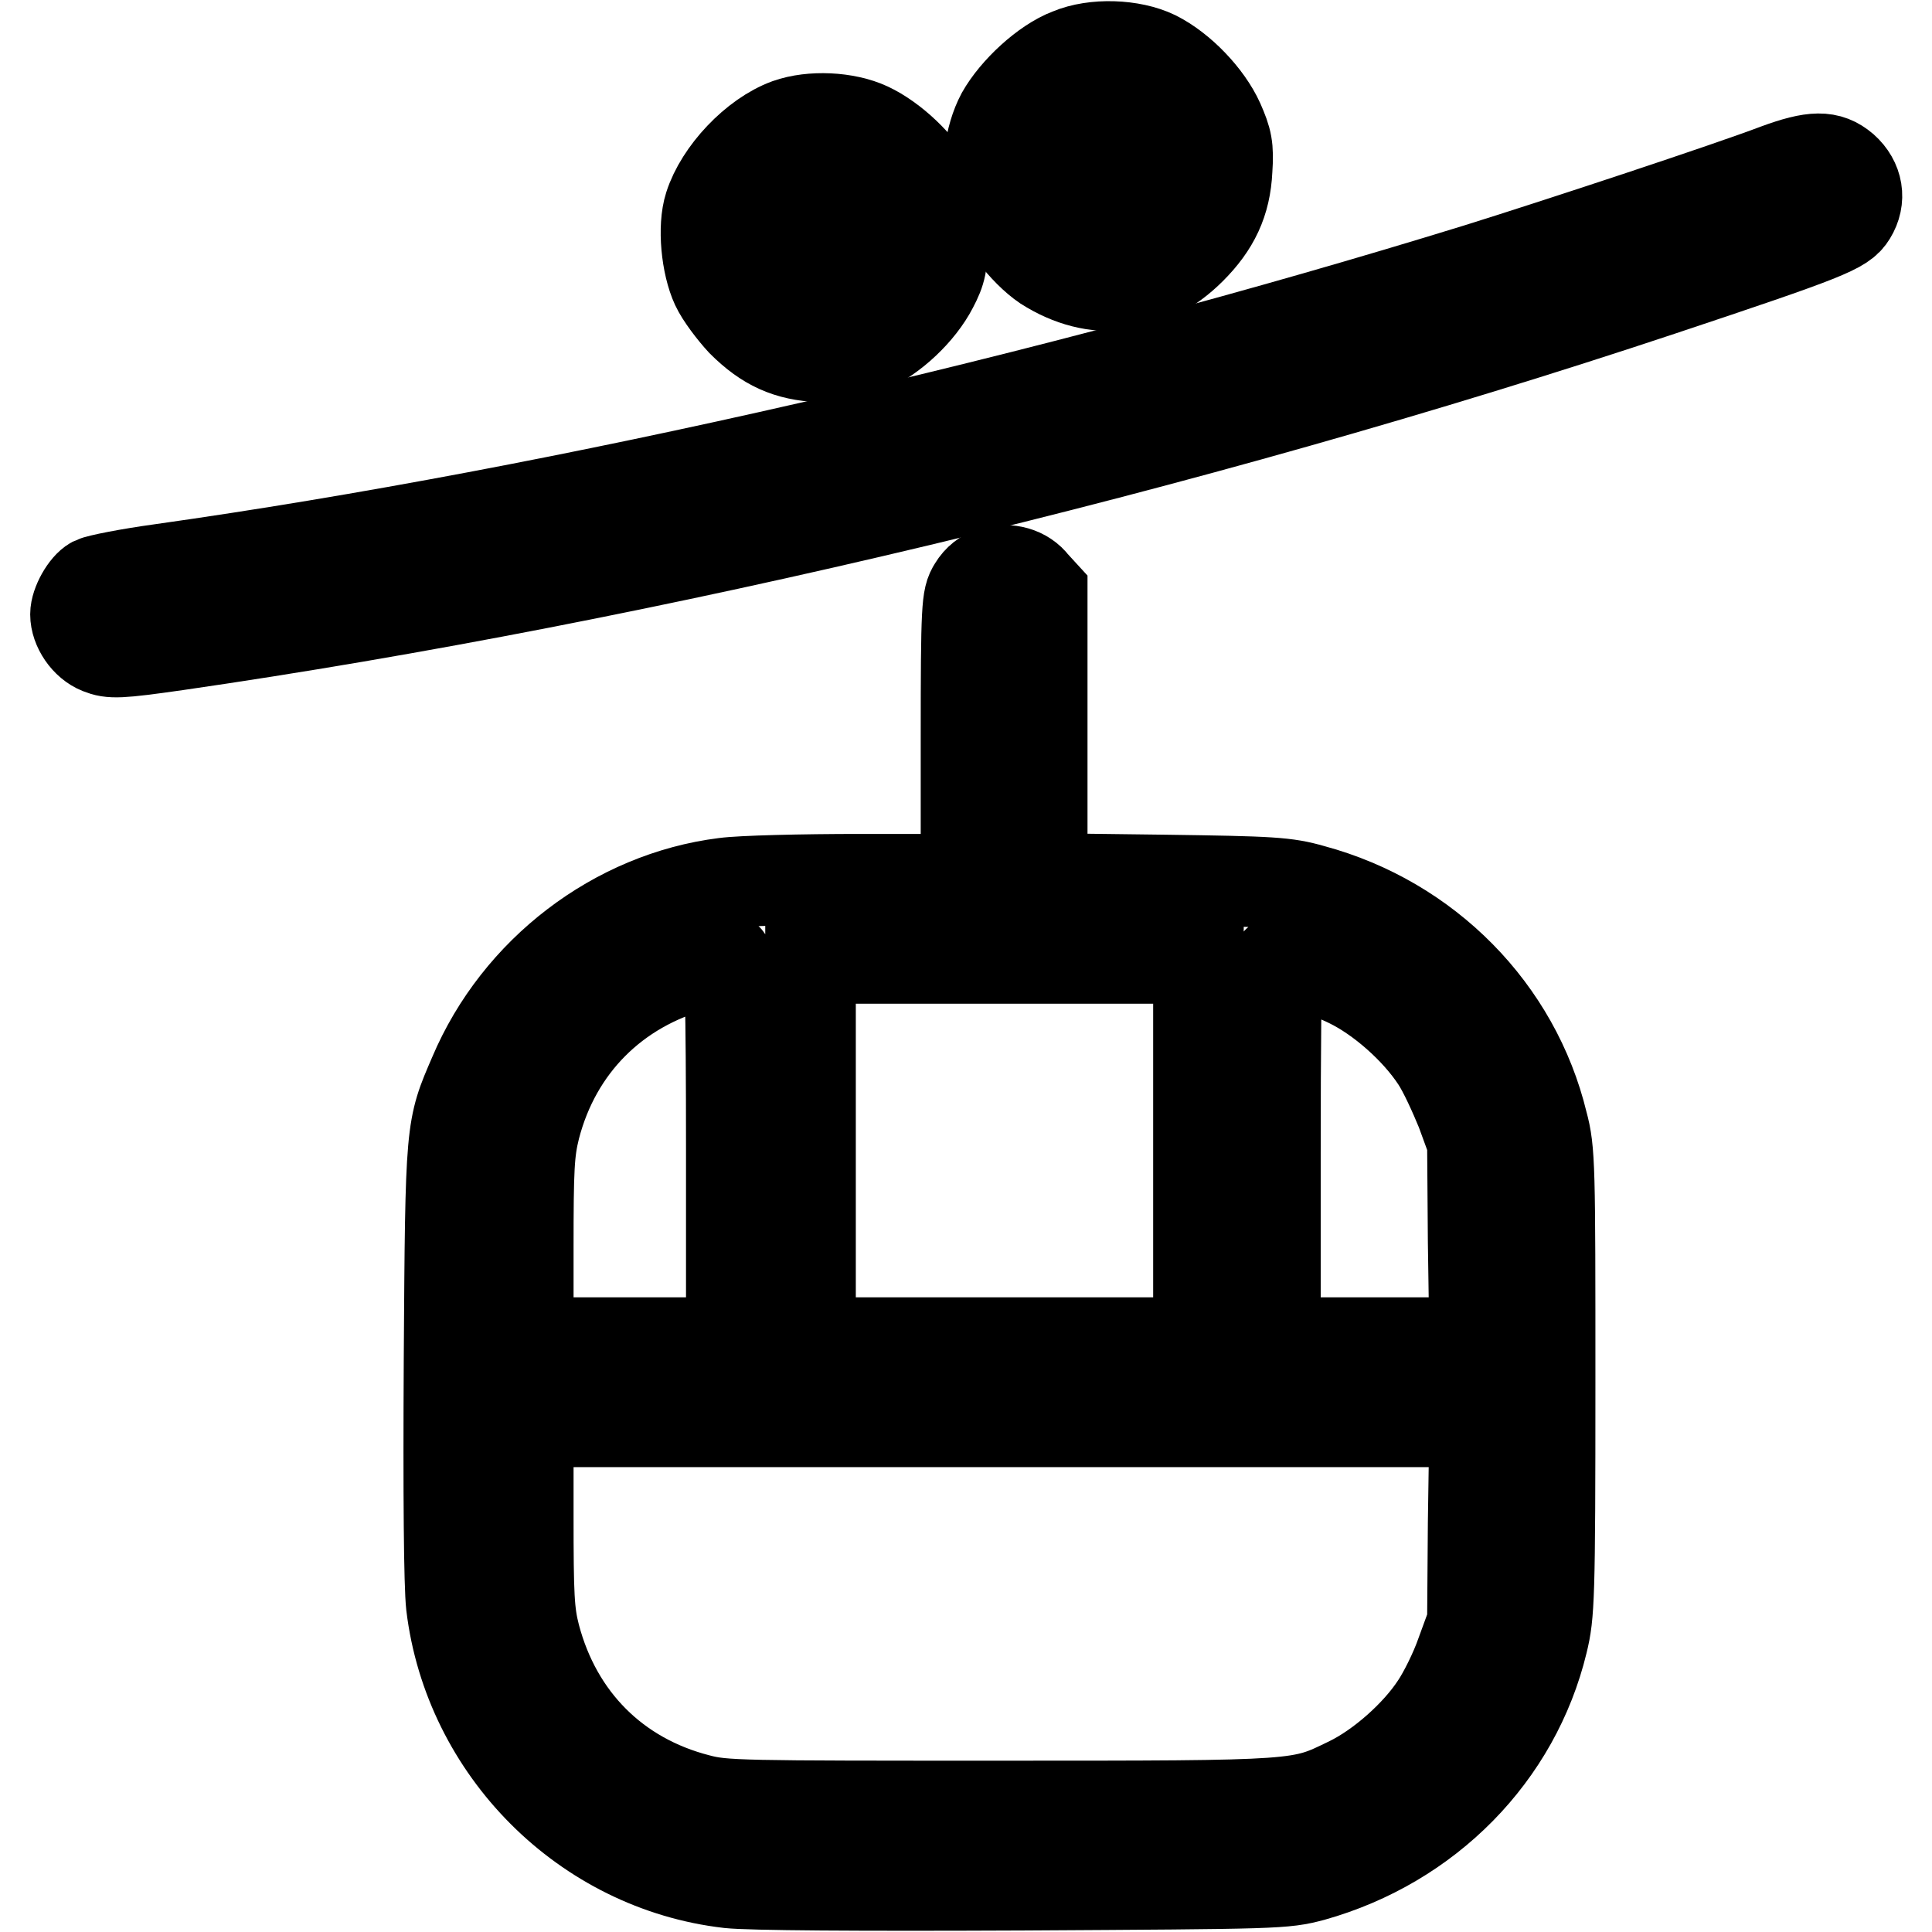
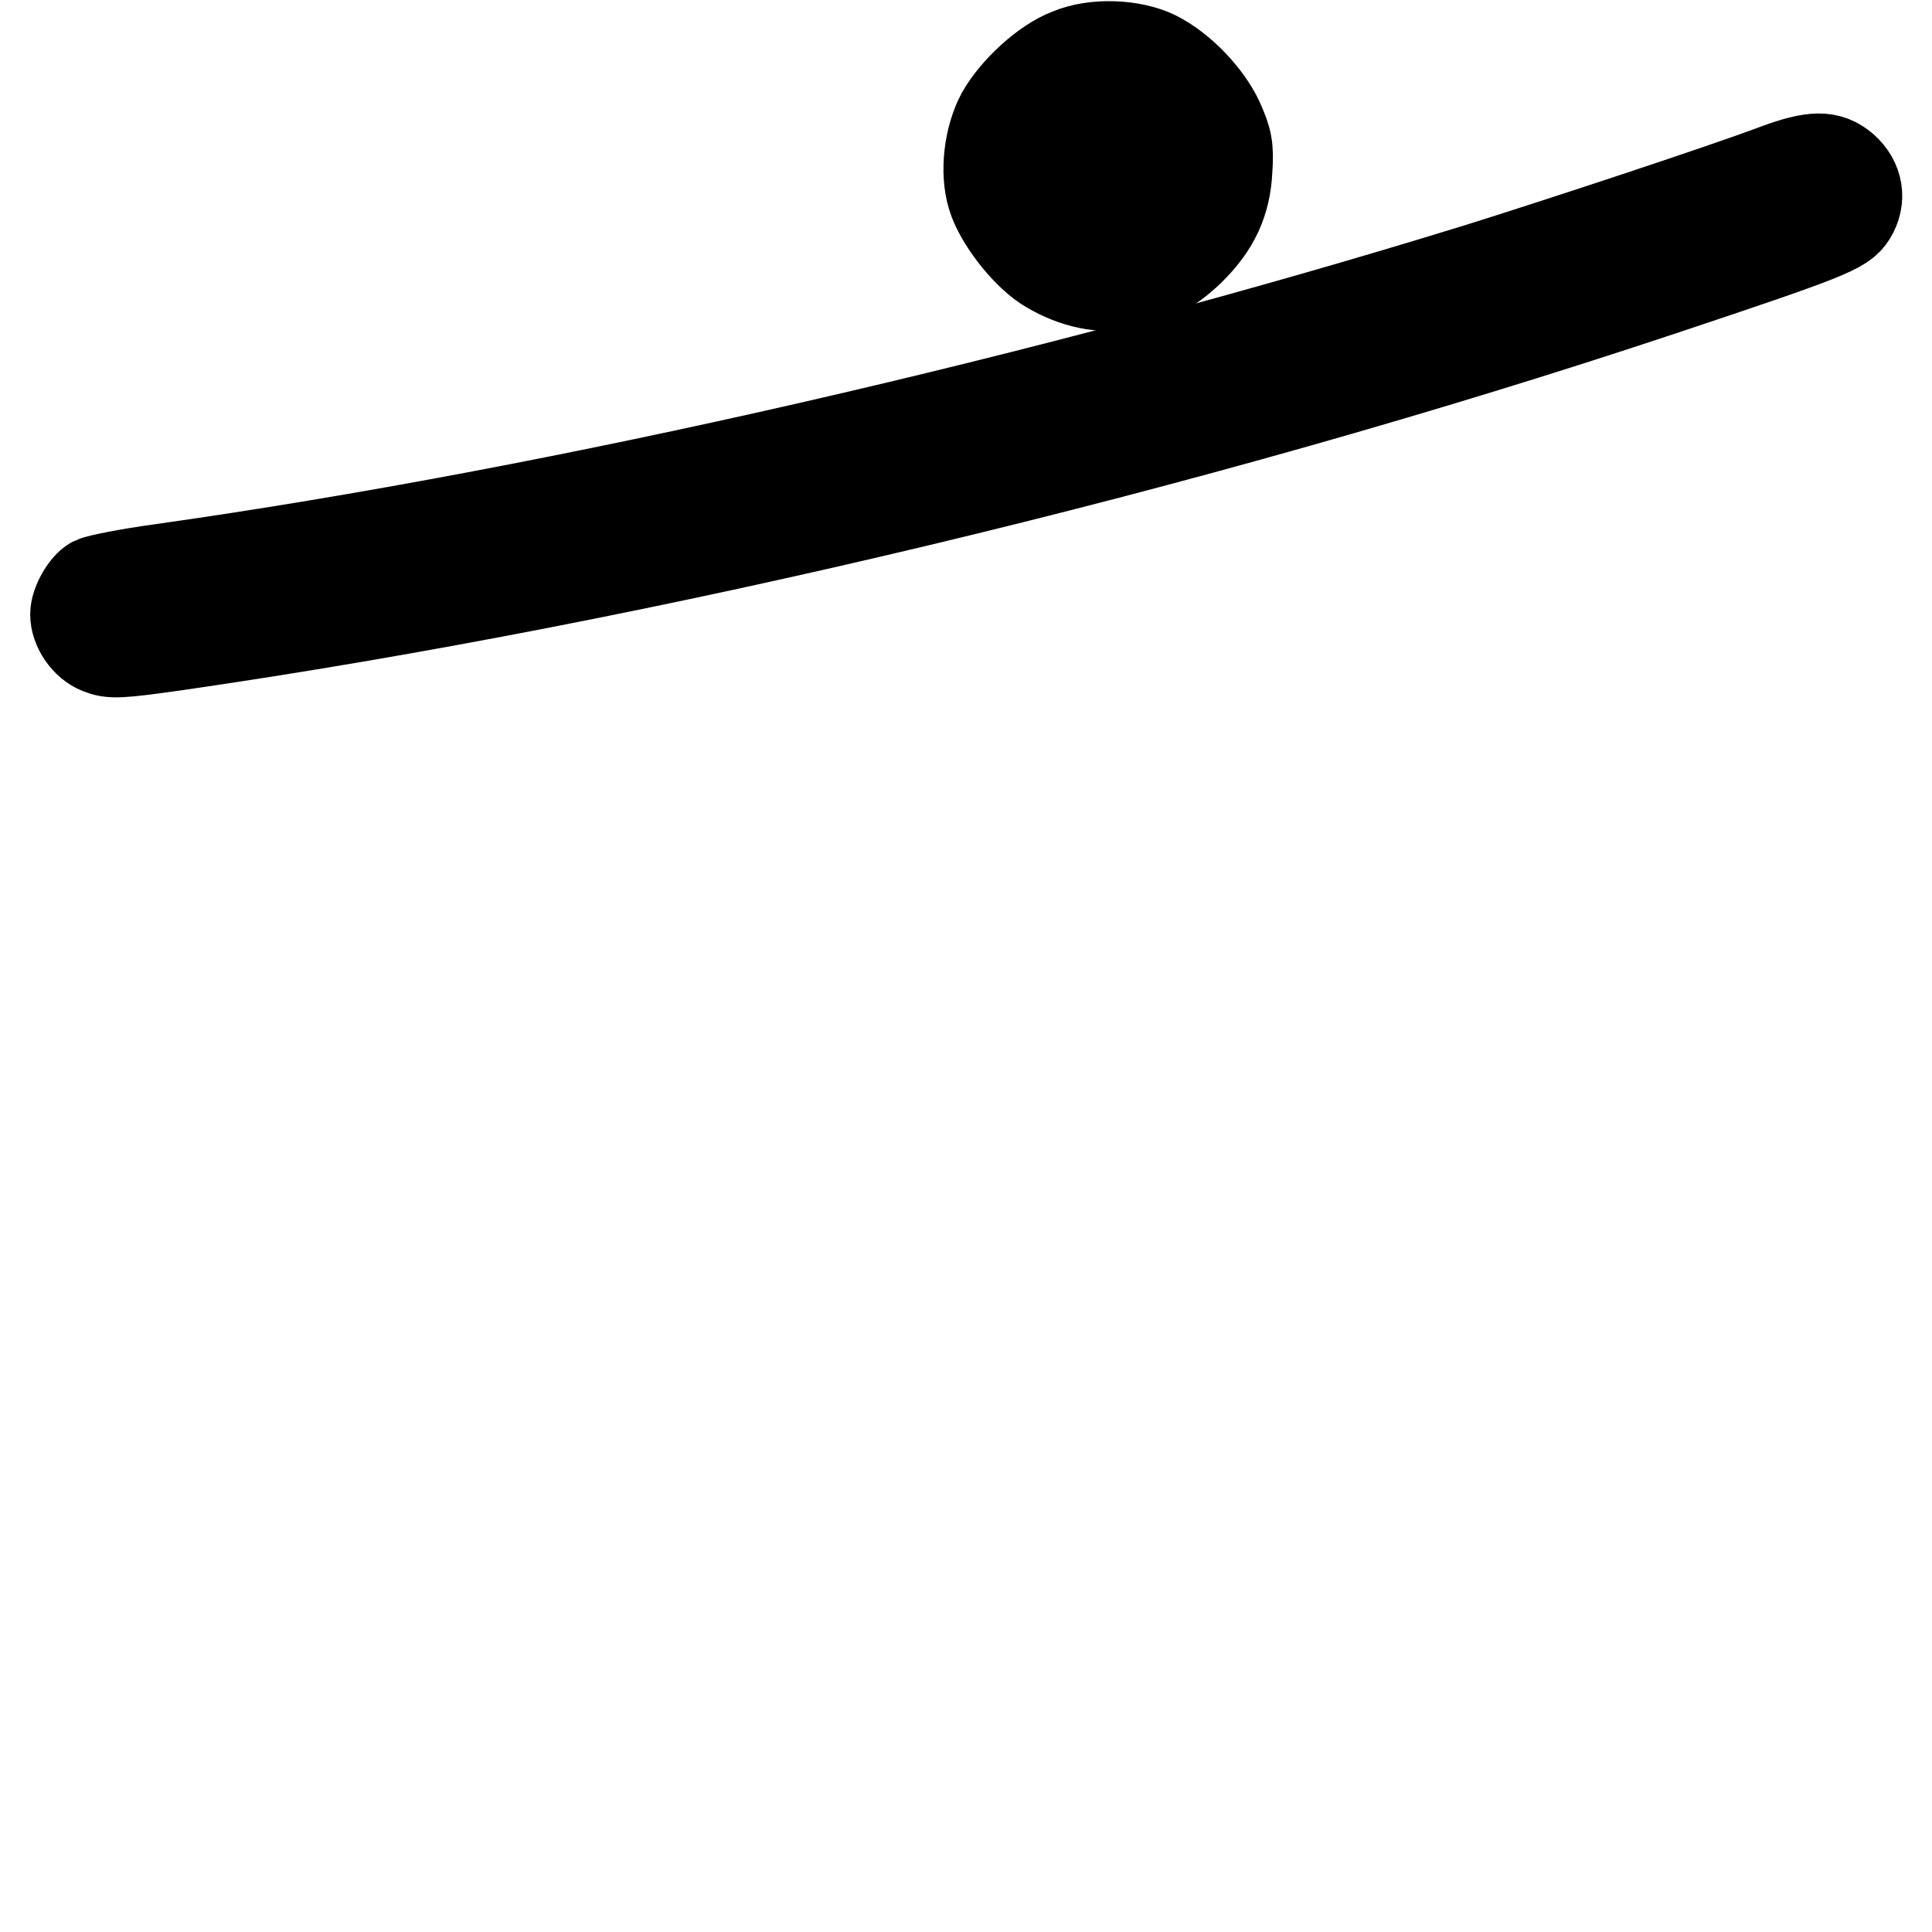
<svg xmlns="http://www.w3.org/2000/svg" version="1.1" x="0px" y="0px" viewBox="0 0 256 256" enable-background="new 0 0 256 256" xml:space="preserve">
  <g>
    <g>
      <g>
        <path stroke-width="12" fill-opacity="0" stroke="#000000" d="M141.7,7.1c-3.2,1.2-7.2,4.9-9,8.1c-1.6,3-2.2,7.5-1.2,10.8c0.9,3,4.2,7.3,7,9.2c6.6,4.2,13.7,3.4,19.3-2.2c3.1-3.1,4.6-6.2,4.8-10.5c0.2-3,0-3.9-1.1-6.4c-1.5-3.3-5-7-8.4-8.7C150,5.9,145,5.7,141.7,7.1z M151.2,18c1.1,1.2,1.3,2,1.3,3.7c0,4.1-1.8,6-5.8,6c-4,0-6-2.4-5.6-6.5c0.4-3.6,2.4-5.1,6.3-4.8C149.4,16.5,150.1,16.8,151.2,18z" />
-         <path stroke-width="12" fill-opacity="0" stroke="#000000" d="M104.4,16.4c-4.4,1.6-9,6.5-10.4,10.9c-0.9,2.8-0.4,7.8,0.9,10.6c0.6,1.3,2.2,3.4,3.4,4.7c3.2,3.2,6.1,4.5,10.4,4.7c2.9,0.2,3.8,0,6.2-1.1c3.4-1.5,7-4.9,8.7-8.2c1.1-2.1,1.3-3,1.3-6.5c0-3.5-0.2-4.4-1.3-6.5c-1.7-3.2-5.3-6.6-8.5-8.1C112.1,15.5,107.5,15.3,104.4,16.4z M113.3,27.1c1.4,1.3,1.6,1.6,1.6,4.3c0,2.5-0.2,3.1-1.2,4.2c-0.9,0.9-2,1.3-3.5,1.5c-4.2,0.5-6.5-1.5-6.5-5.7c0-3.8,1.9-5.6,5.9-5.7C111.3,25.7,112,26,113.3,27.1z" />
        <path stroke-width="12" fill-opacity="0" stroke="#000000" d="M235.4,22.4c-6.3,2.4-28.7,9.8-39.6,13.2C139.4,53,74.6,67.9,21.4,75.4c-4.4,0.6-8.4,1.4-9,1.7C11.3,77.7,10,80,10,81.4c0,1.8,1.4,3.9,3.2,4.6c1.5,0.6,2.5,0.6,10.2-0.5c62.2-9,134.2-26.2,196.7-47c22.2-7.4,24.1-8.2,25.2-10c1.3-2.1,0.9-4.5-1-6.2C242.3,20.6,240.3,20.6,235.4,22.4z" />
-         <path stroke-width="12" fill-opacity="0" stroke="#000000" d="M131.5,75.8c-1,0.3-1.9,1-2.5,2c-0.9,1.4-1,2.5-1,20.1v18.6H114c-7.7,0-15.8,0.2-18,0.5c-14.4,1.8-27.4,11.7-33.2,25.4c-3.1,7.2-3.1,6.7-3.3,37.7c-0.1,18.1,0,29.9,0.3,32.6c2.3,19.1,17.7,34.6,36.8,36.8c2.8,0.3,16.7,0.4,38.9,0.3c34-0.2,34.6-0.2,38.4-1.2c15.3-4.3,26.9-16.1,30.5-31c0.9-3.7,1-5.7,1-34.4s0-30.7-1-34.4c-3.6-14.9-15.3-26.8-30.5-30.9c-3.5-1-5.3-1.1-19.8-1.3l-16-0.2V97.5V78.6l-1.1-1.2C135.8,75.8,133.6,75.2,131.5,75.8z M96.9,152.5v25.4H83.4H70v-12.4c0-10.7,0.1-12.9,0.9-16.1c2.8-10.8,10.6-18.6,21.4-21.5c1.9-0.5,3.7-0.9,4-0.9C96.7,127,96.9,132.4,96.9,152.5z M158.8,152.5v25.4h-25.7h-25.7v-25.4V127h25.7h25.7V152.5L158.8,152.5z M178.8,130.2c4.1,2,8.8,6.1,11.5,10.2c1,1.5,2.4,4.6,3.3,6.8l1.5,4.1l0.1,13.3l0.2,13.3h-13.2h-13.2v-25.1c0-13.8,0.1-25.2,0.3-25.4C169.6,126.9,175.4,128.5,178.8,130.2z M195.2,201.7l-0.1,13.3l-1.5,4.1c-0.8,2.3-2.3,5.3-3.3,6.8c-2.6,4-7.4,8.2-11.5,10.2c-6.6,3.2-5.8,3.2-46.2,3.2c-34.6,0-36.7,0-40.1-0.9c-10.9-2.8-18.7-10.6-21.6-21.6c-0.8-3.1-0.9-5.3-0.9-16v-12.4h62.7h62.7L195.2,201.7z" />
      </g>
    </g>
  </g>
</svg>